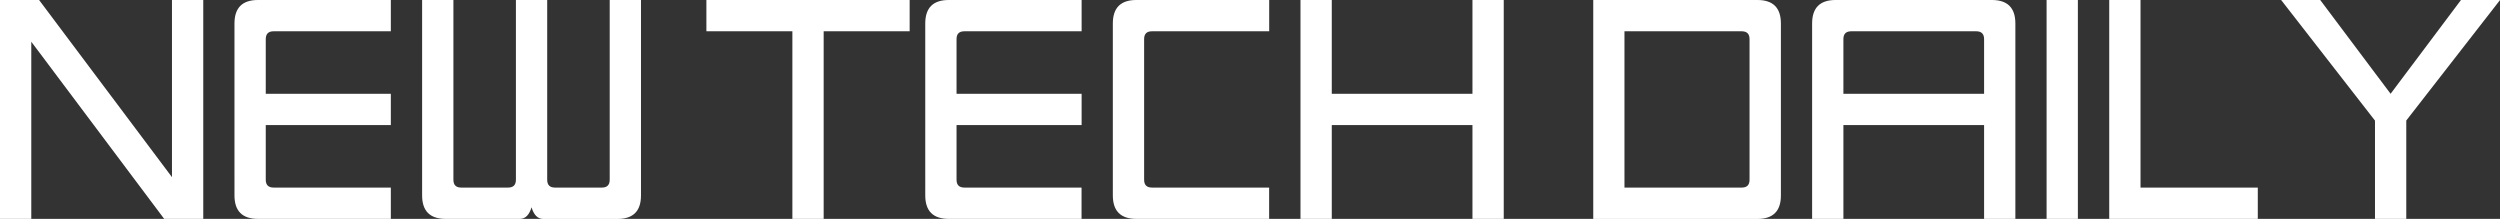
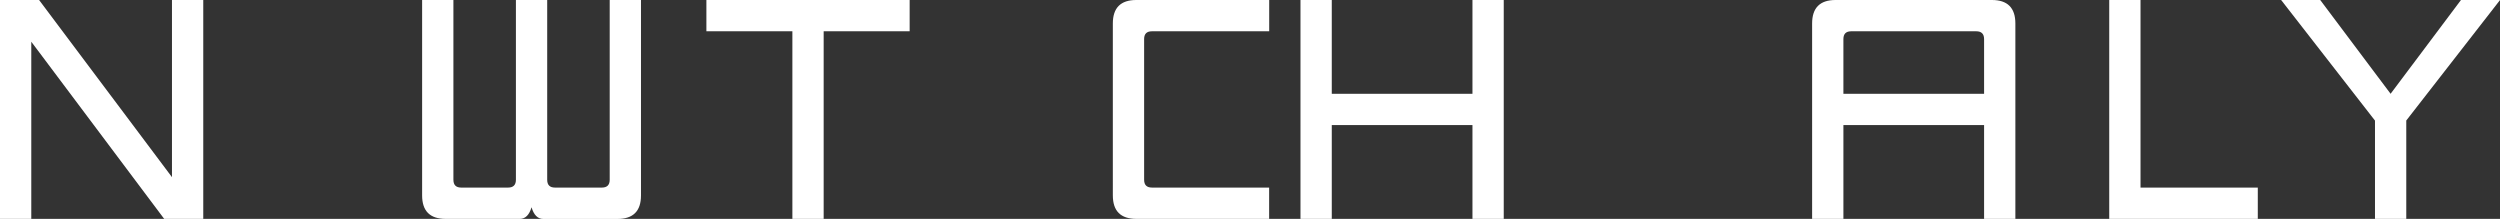
<svg xmlns="http://www.w3.org/2000/svg" id="Layer_1" data-name="Layer 1" width="361.98" height="31.69" viewBox="0 0 361.98 31.69">
  <rect x="0" y="0" width="361.98" height="31.69" fill="#333333" stroke="none" />
  <defs>
    <style>
      .cls-1 {
        fill: #fff;
      }
    </style>
  </defs>
  <g>
    <path class="cls-1" d="M24.9,25.65V0h4.53V31.69h-5.66L4.53,6.04V31.69H0V0H5.66L24.9,25.65Z" />
-     <path class="cls-1" d="M56.59,31.69h-19.24c-2.26,0-3.4-1.13-3.4-3.4V3.4c0-2.26,1.13-3.4,3.4-3.4h19.24V4.53h-16.98c-.75,0-1.13,.38-1.13,1.13v7.92h18.11v4.53h-18.11v7.92c0,.76,.39,1.13,1.15,1.13h16.96v4.53Z" />
    <path class="cls-1" d="M76.97,29.99c-.33,1.13-.9,1.7-1.7,1.7h-10.75c-2.26,0-3.4-1.13-3.4-3.4V0h4.53V26.03c0,.76,.38,1.13,1.13,1.13h6.79c.75,0,1.13-.38,1.13-1.13V0h4.53V26.03c0,.76,.38,1.13,1.13,1.13h6.79c.75,0,1.13-.38,1.13-1.13V0h4.53V28.3c0,2.26-1.13,3.4-3.4,3.4h-10.75c-.8,0-1.37-.57-1.7-1.7Z" />
  </g>
  <g>
    <path class="cls-1" d="M114.73,4.53h-12.45V0h29.43V4.53h-12.45V31.69h-4.53V4.53Z" />
-     <path class="cls-1" d="M156.61,31.69h-19.24c-2.26,0-3.4-1.13-3.4-3.4V3.4c0-2.26,1.13-3.4,3.4-3.4h19.24V4.53h-16.98c-.76,0-1.13,.38-1.13,1.13v7.92h18.11v4.53h-18.11v7.92c0,.76,.38,1.13,1.15,1.13h16.95v4.53Z" />
    <path class="cls-1" d="M183.77,31.69h-19.24c-2.26,0-3.4-1.13-3.4-3.4V3.4c0-2.26,1.13-3.4,3.4-3.4h19.24V4.53h-16.98c-.76,0-1.13,.38-1.13,1.13V26.03c0,.76,.38,1.13,1.15,1.13h16.95v4.53Z" />
    <path class="cls-1" d="M192.83,18.11v13.58h-4.53V0h4.53V13.58h20.37V0h4.53V31.69h-4.53v-13.58h-20.37Z" />
  </g>
  <g>
-     <path class="cls-1" d="M230.69,31.69V0h23.77c2.26,0,3.4,1.13,3.4,3.4V28.3c0,2.26-1.13,3.4-3.4,3.4h-23.77Zm21.5-27.16h-16.98V27.16h16.98c.76,0,1.13-.38,1.13-1.13V5.66c0-.75-.38-1.13-1.13-1.13Z" />
    <path class="cls-1" d="M288.41,0c2.26,0,3.4,1.13,3.4,3.4V31.69h-4.53v-13.58h-20.37v13.58h-4.53V3.4c0-2.26,1.13-3.4,3.4-3.4h22.64Zm-1.13,13.58V5.66c0-.75-.38-1.13-1.13-1.13h-18.11c-.76,0-1.13,.38-1.13,1.13v7.92h20.37Z" />
-     <path class="cls-1" d="M300.86,31.69h-4.53V0h4.53V31.69Z" />
    <path class="cls-1" d="M326.9,31.69h-21.5V0h4.53V27.16h16.98v4.53Z" />
    <path class="cls-1" d="M343.87,17.45L330.29,0h5.66l10.19,13.58,10.19-13.58h5.66l-13.58,17.45v14.24h-4.53v-14.24Z" />
  </g>
</svg>